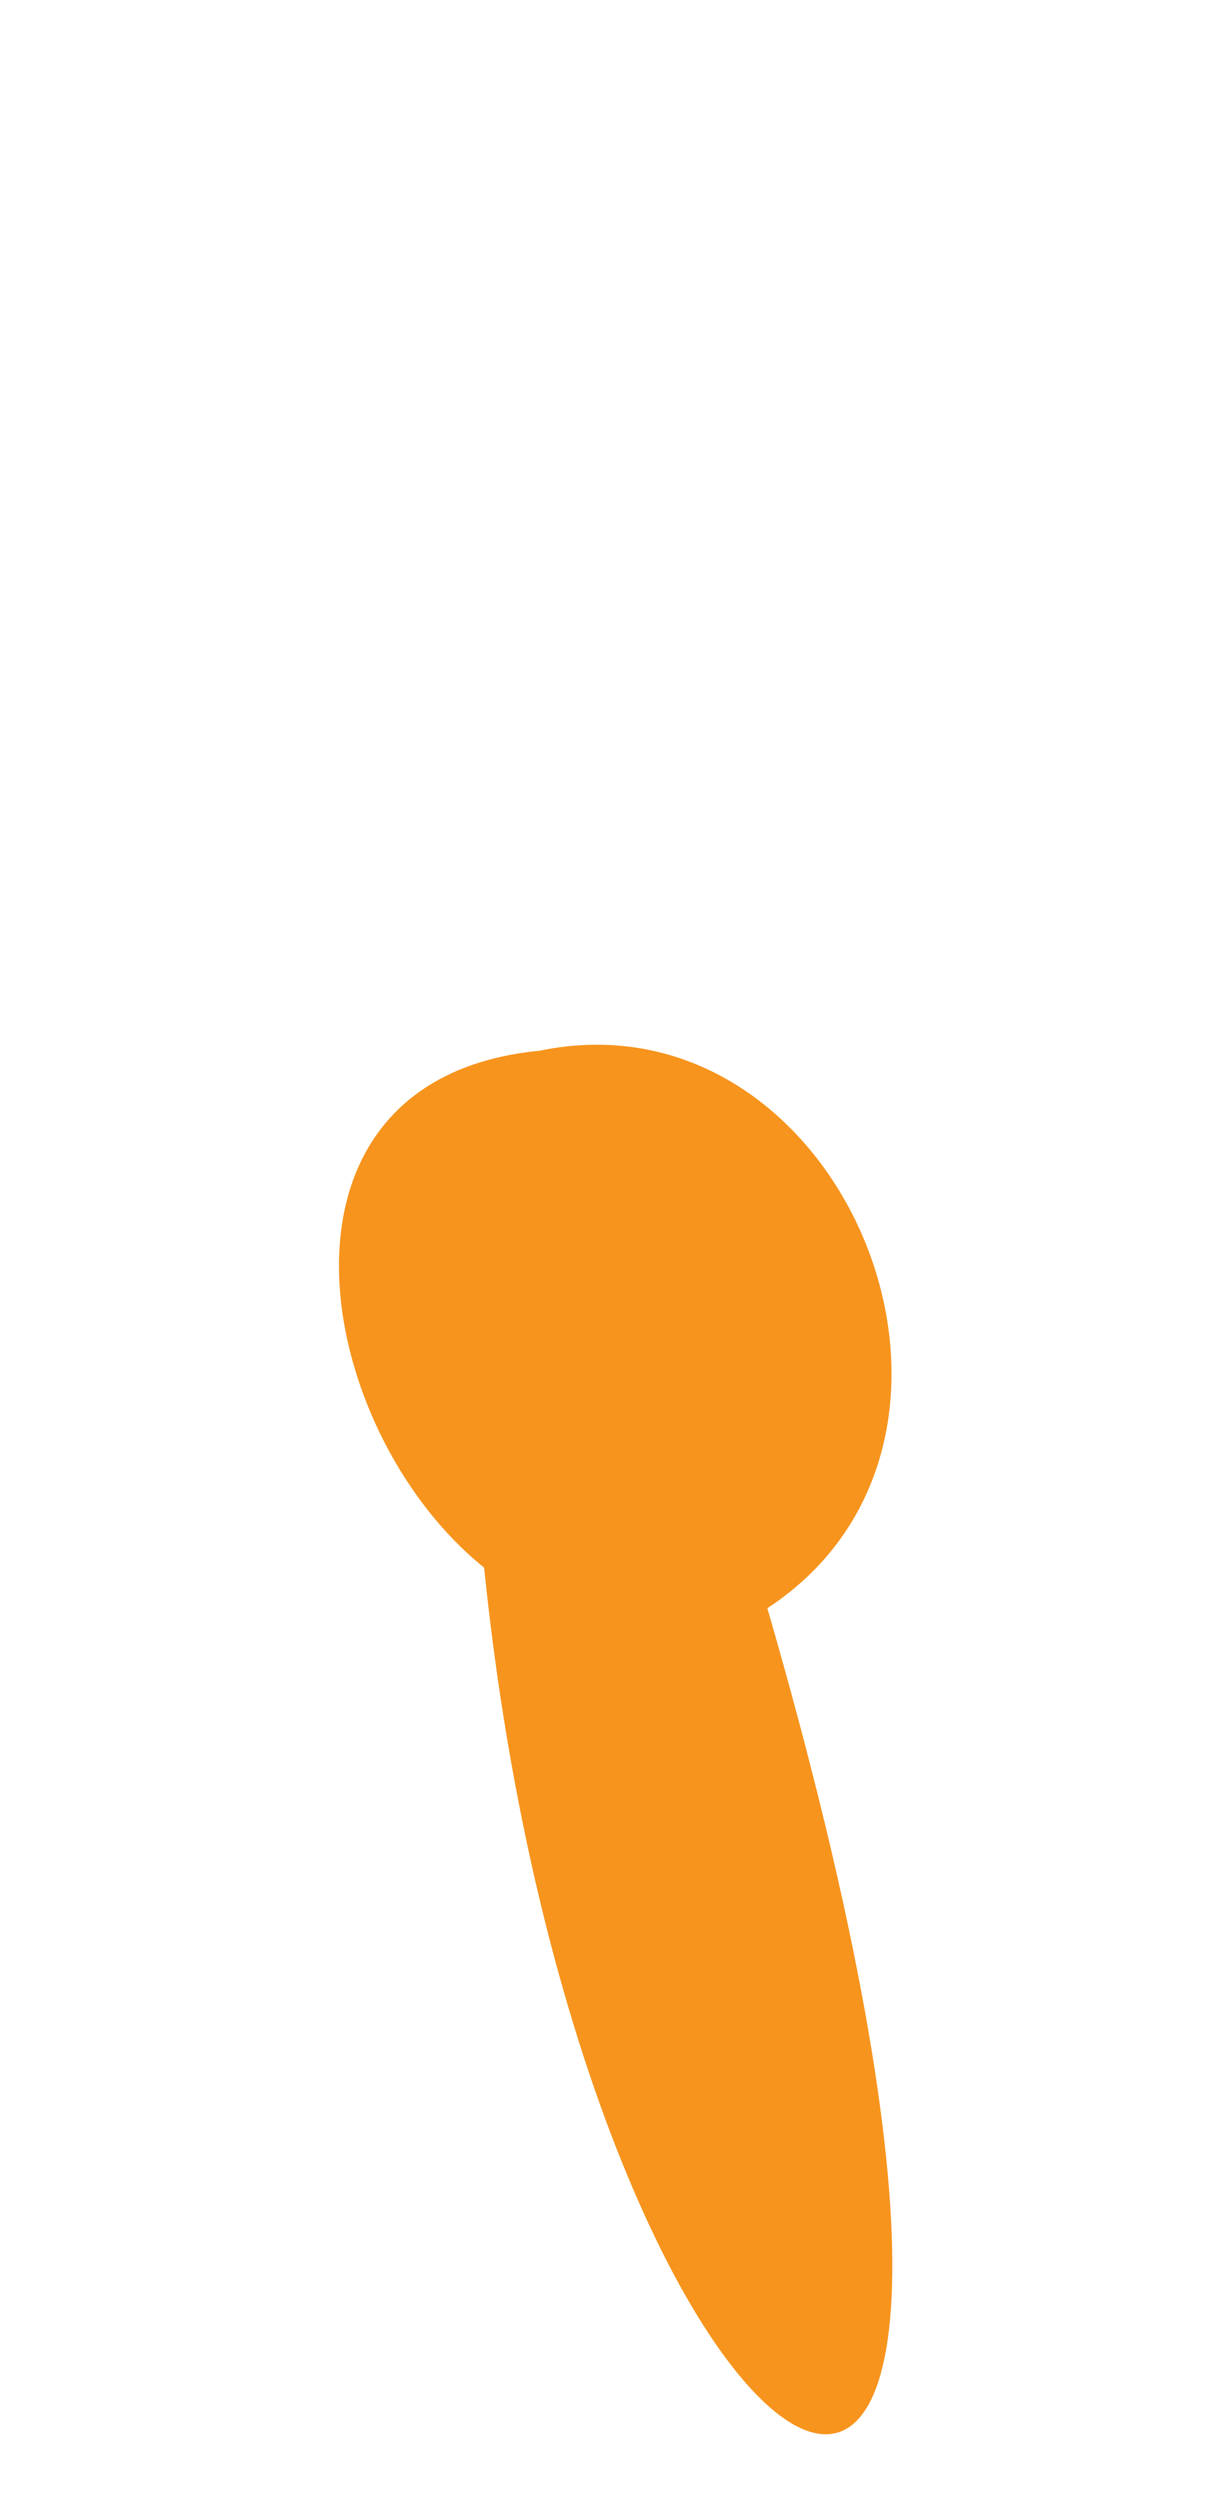
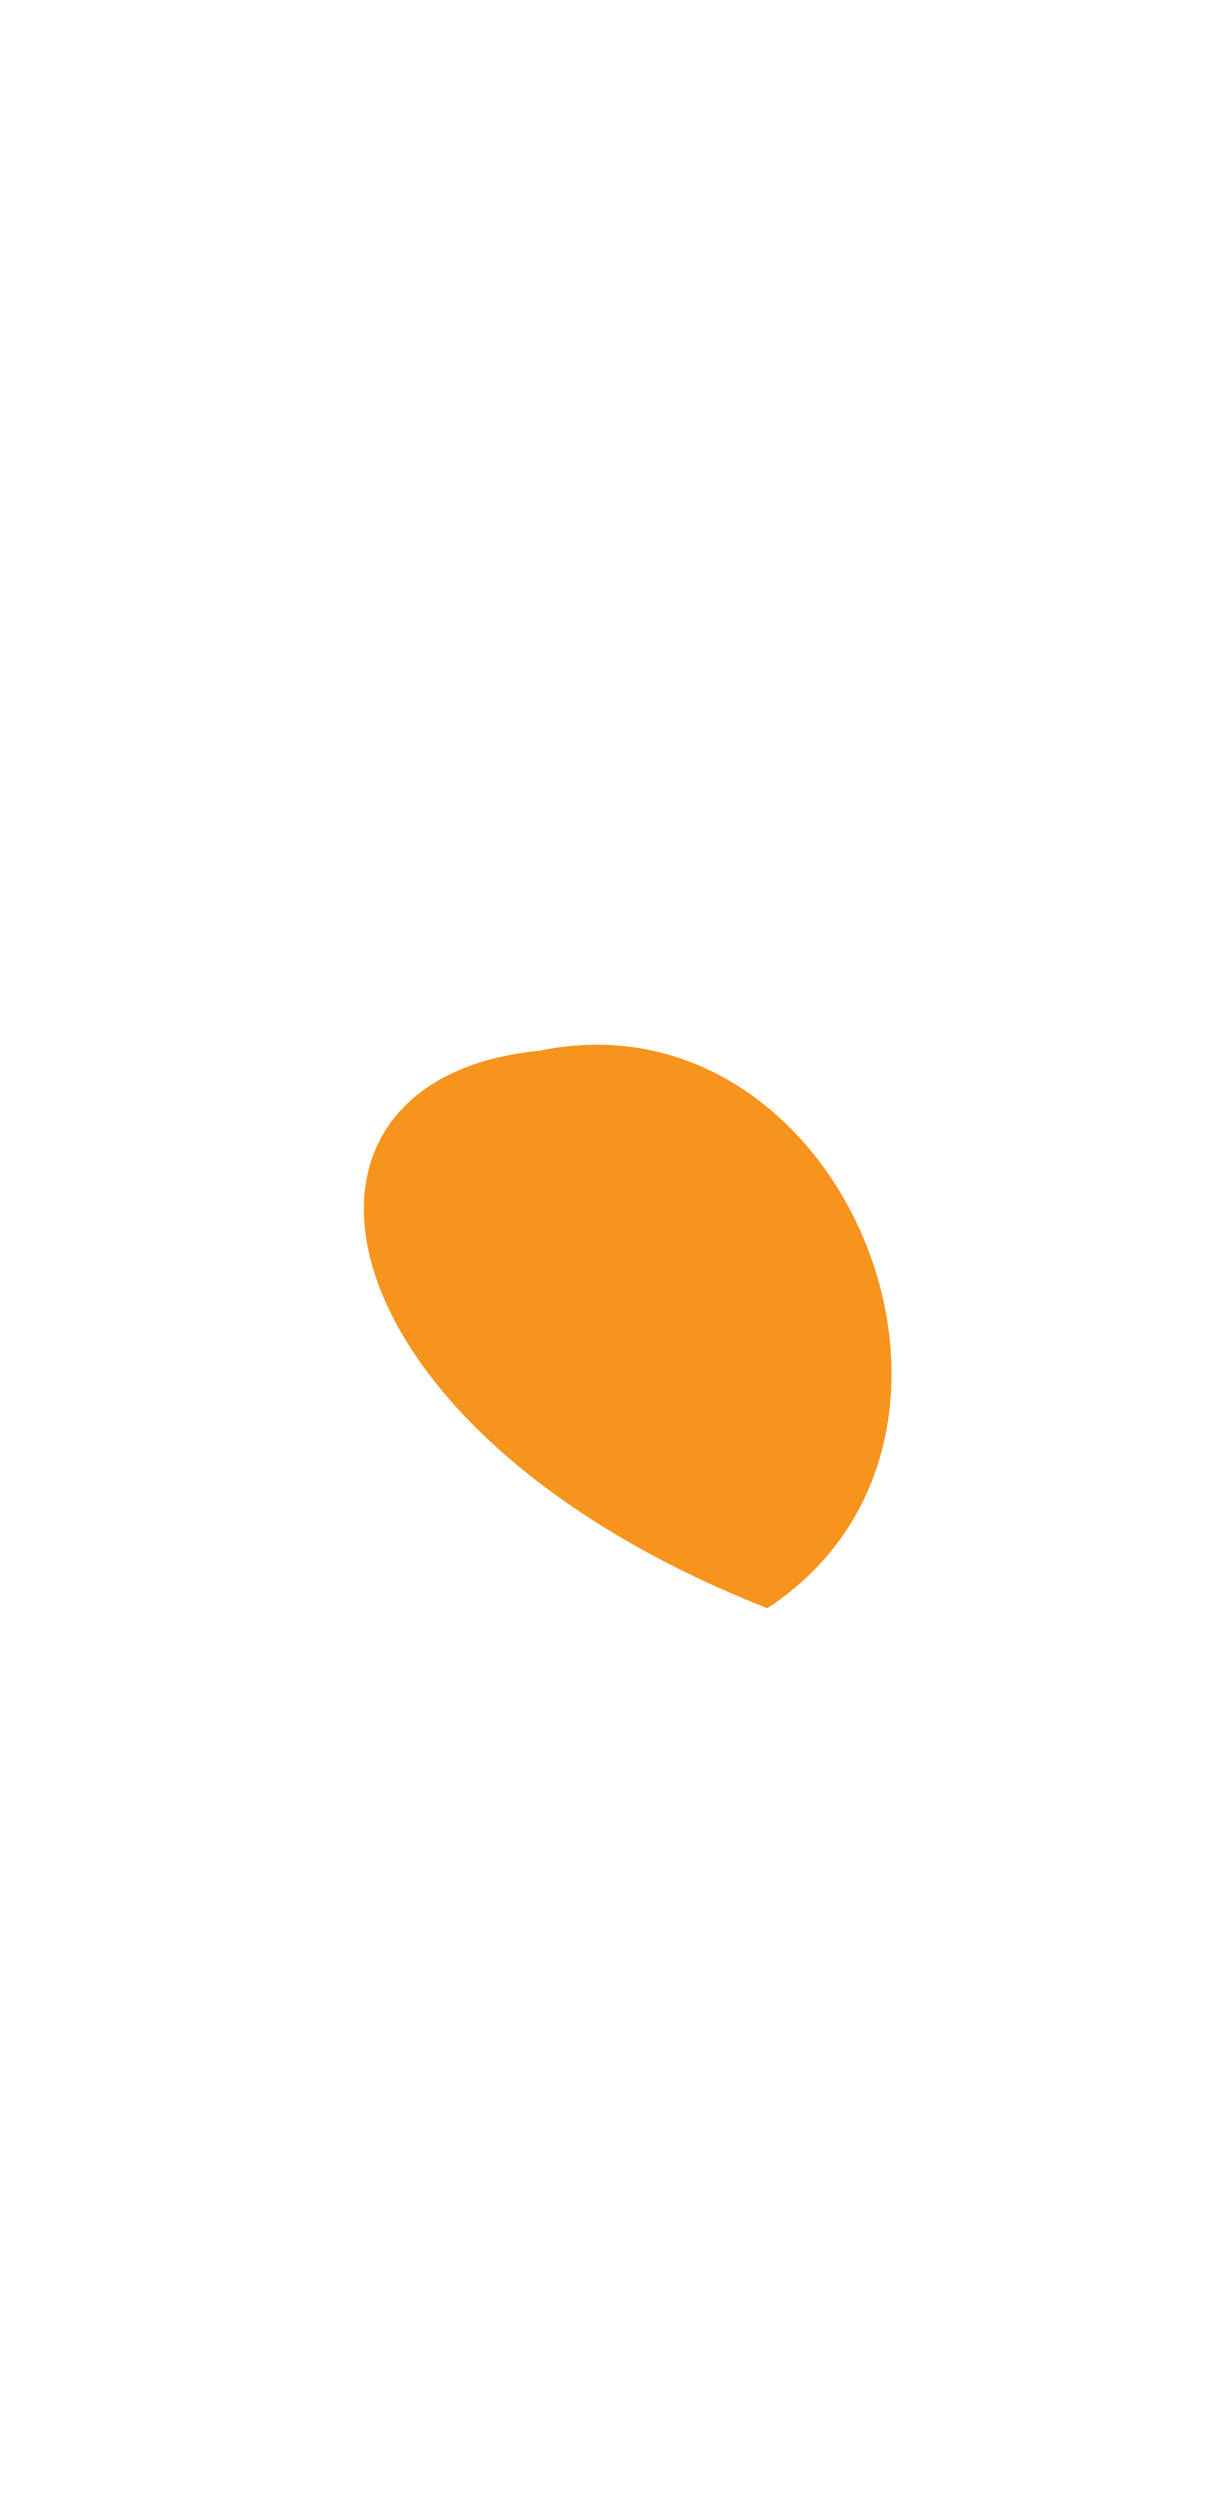
<svg xmlns="http://www.w3.org/2000/svg" width="14" height="29" viewBox="0 0 14 29" fill="none">
-   <path d="M6.255 12.191C9.788 11.45 11.932 16.675 8.908 18.657C13.181 33.402 6.766 29.437 5.62 18.186C3.616 16.575 2.918 12.517 6.258 12.19L6.255 12.191Z" fill="#F7941D" />
+   <path d="M6.255 12.191C9.788 11.45 11.932 16.675 8.908 18.657C3.616 16.575 2.918 12.517 6.258 12.19L6.255 12.191Z" fill="#F7941D" />
</svg>